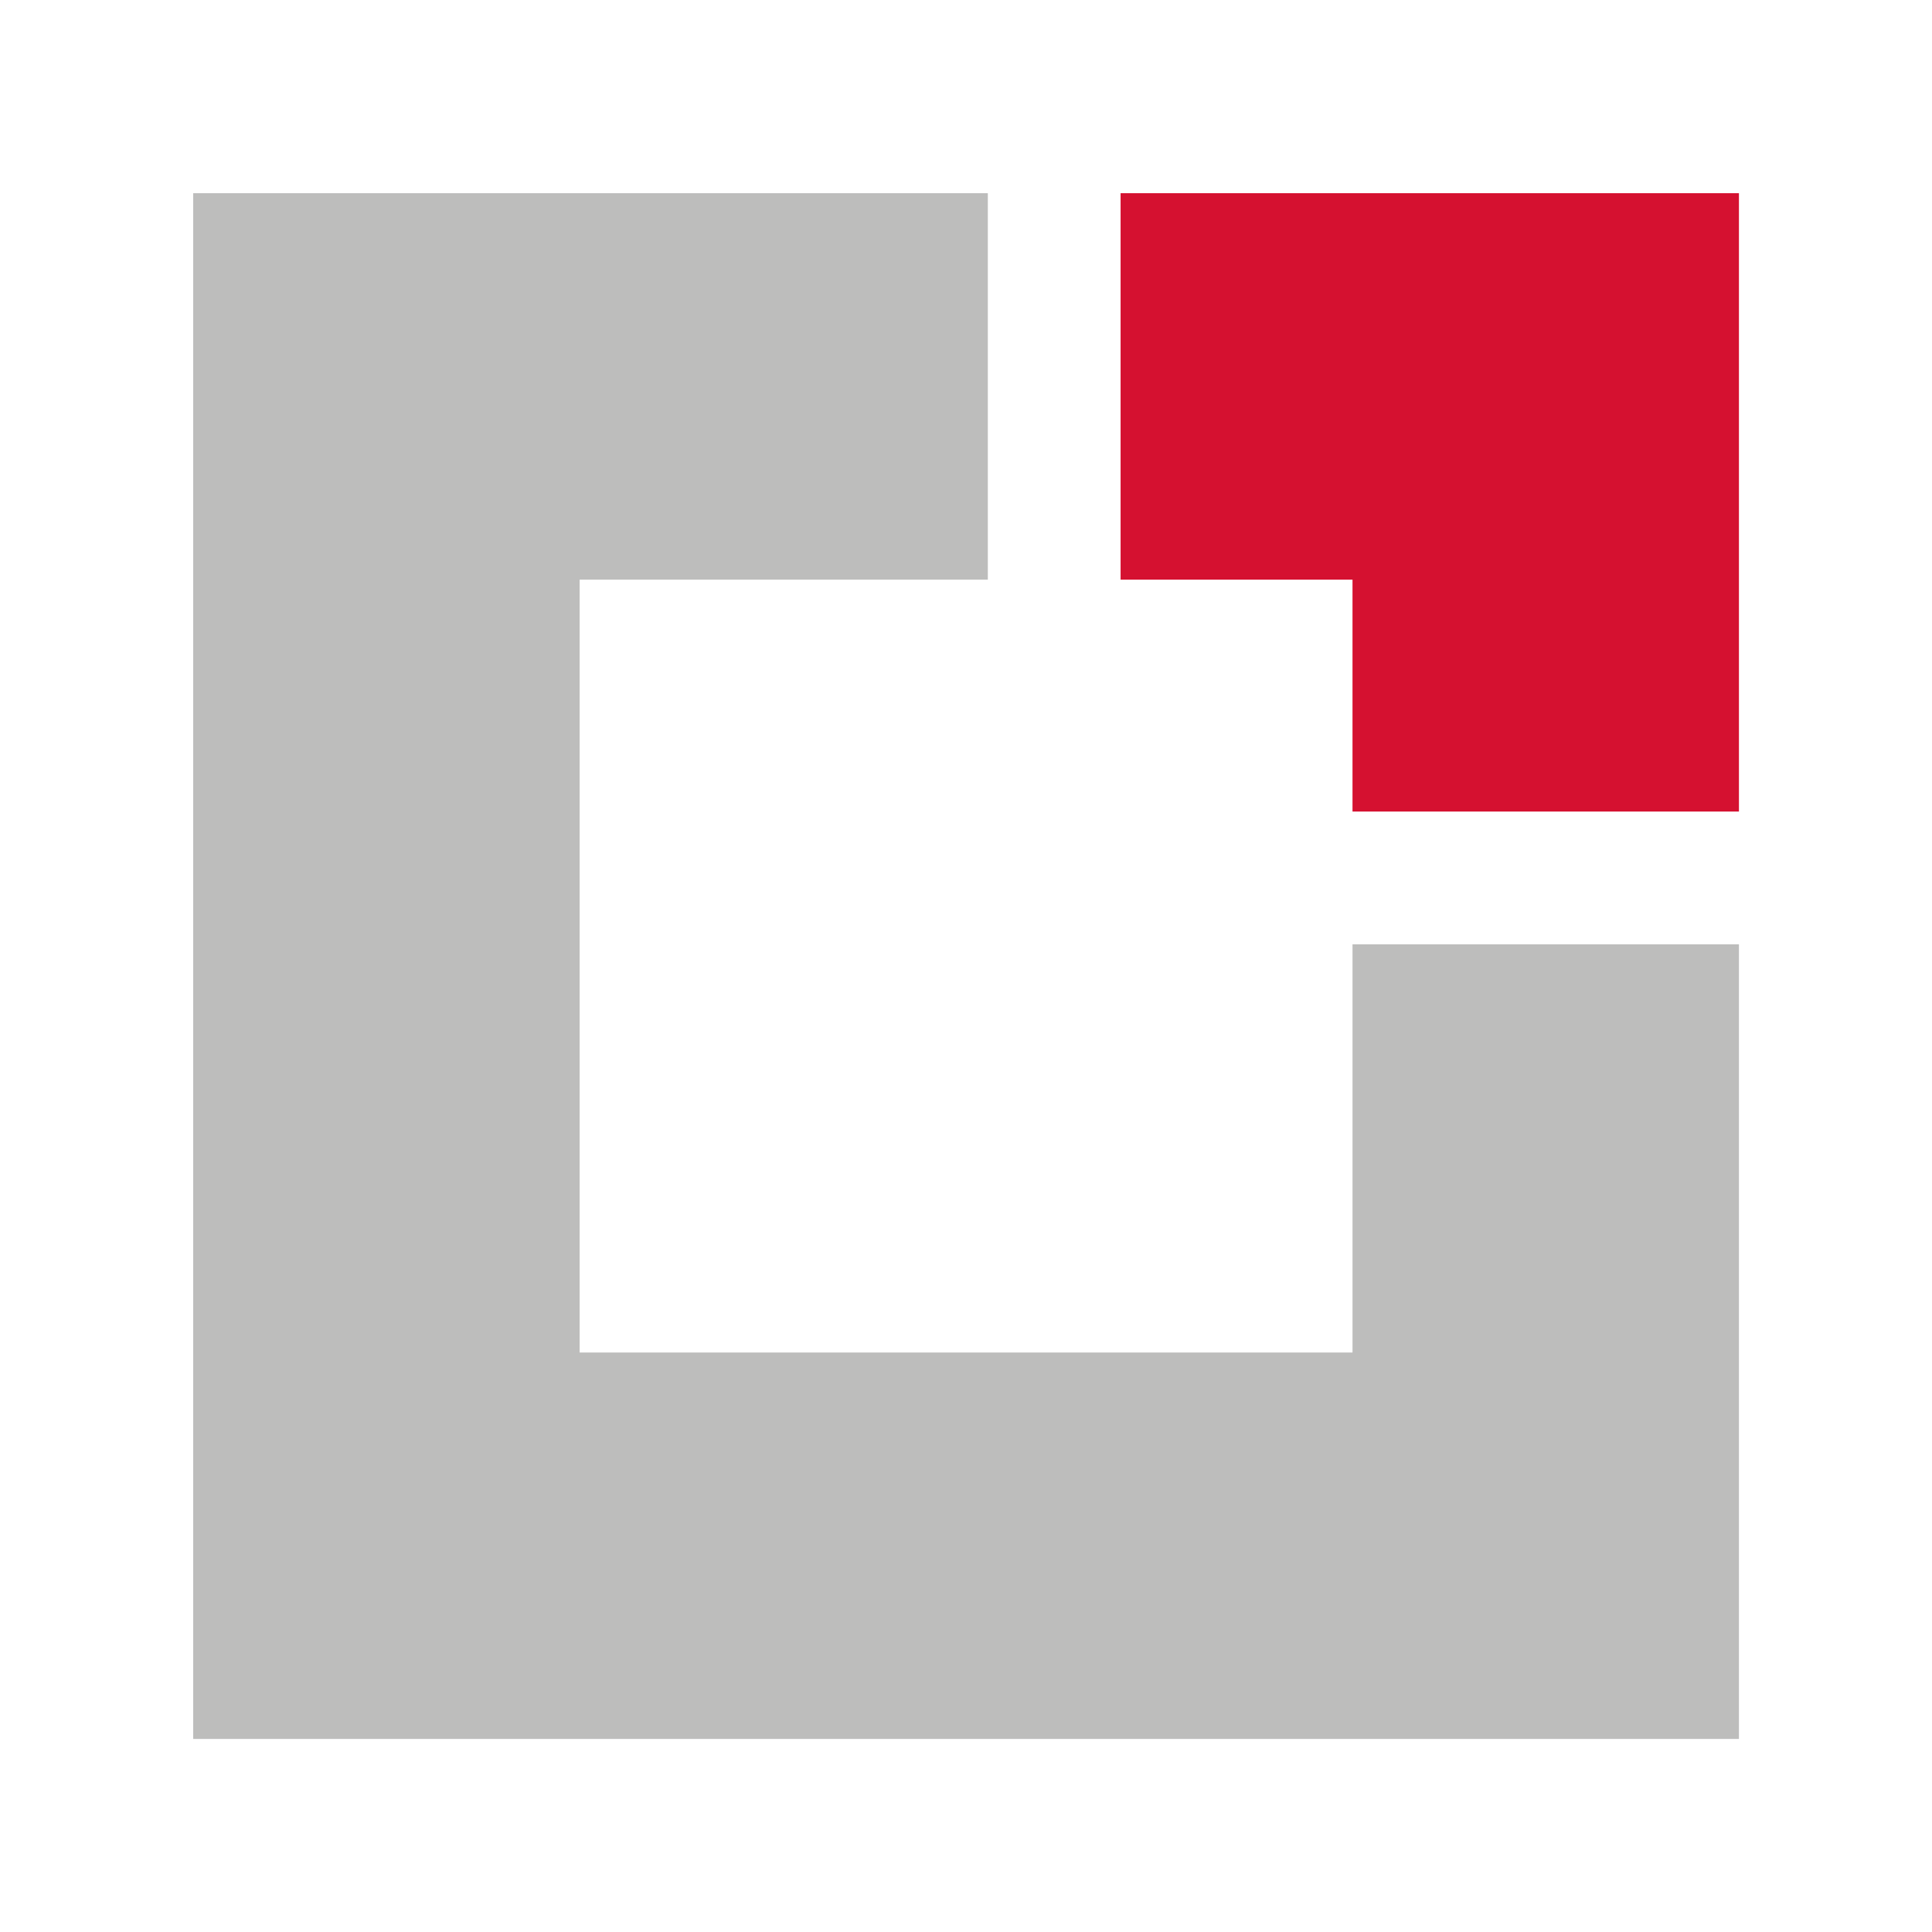
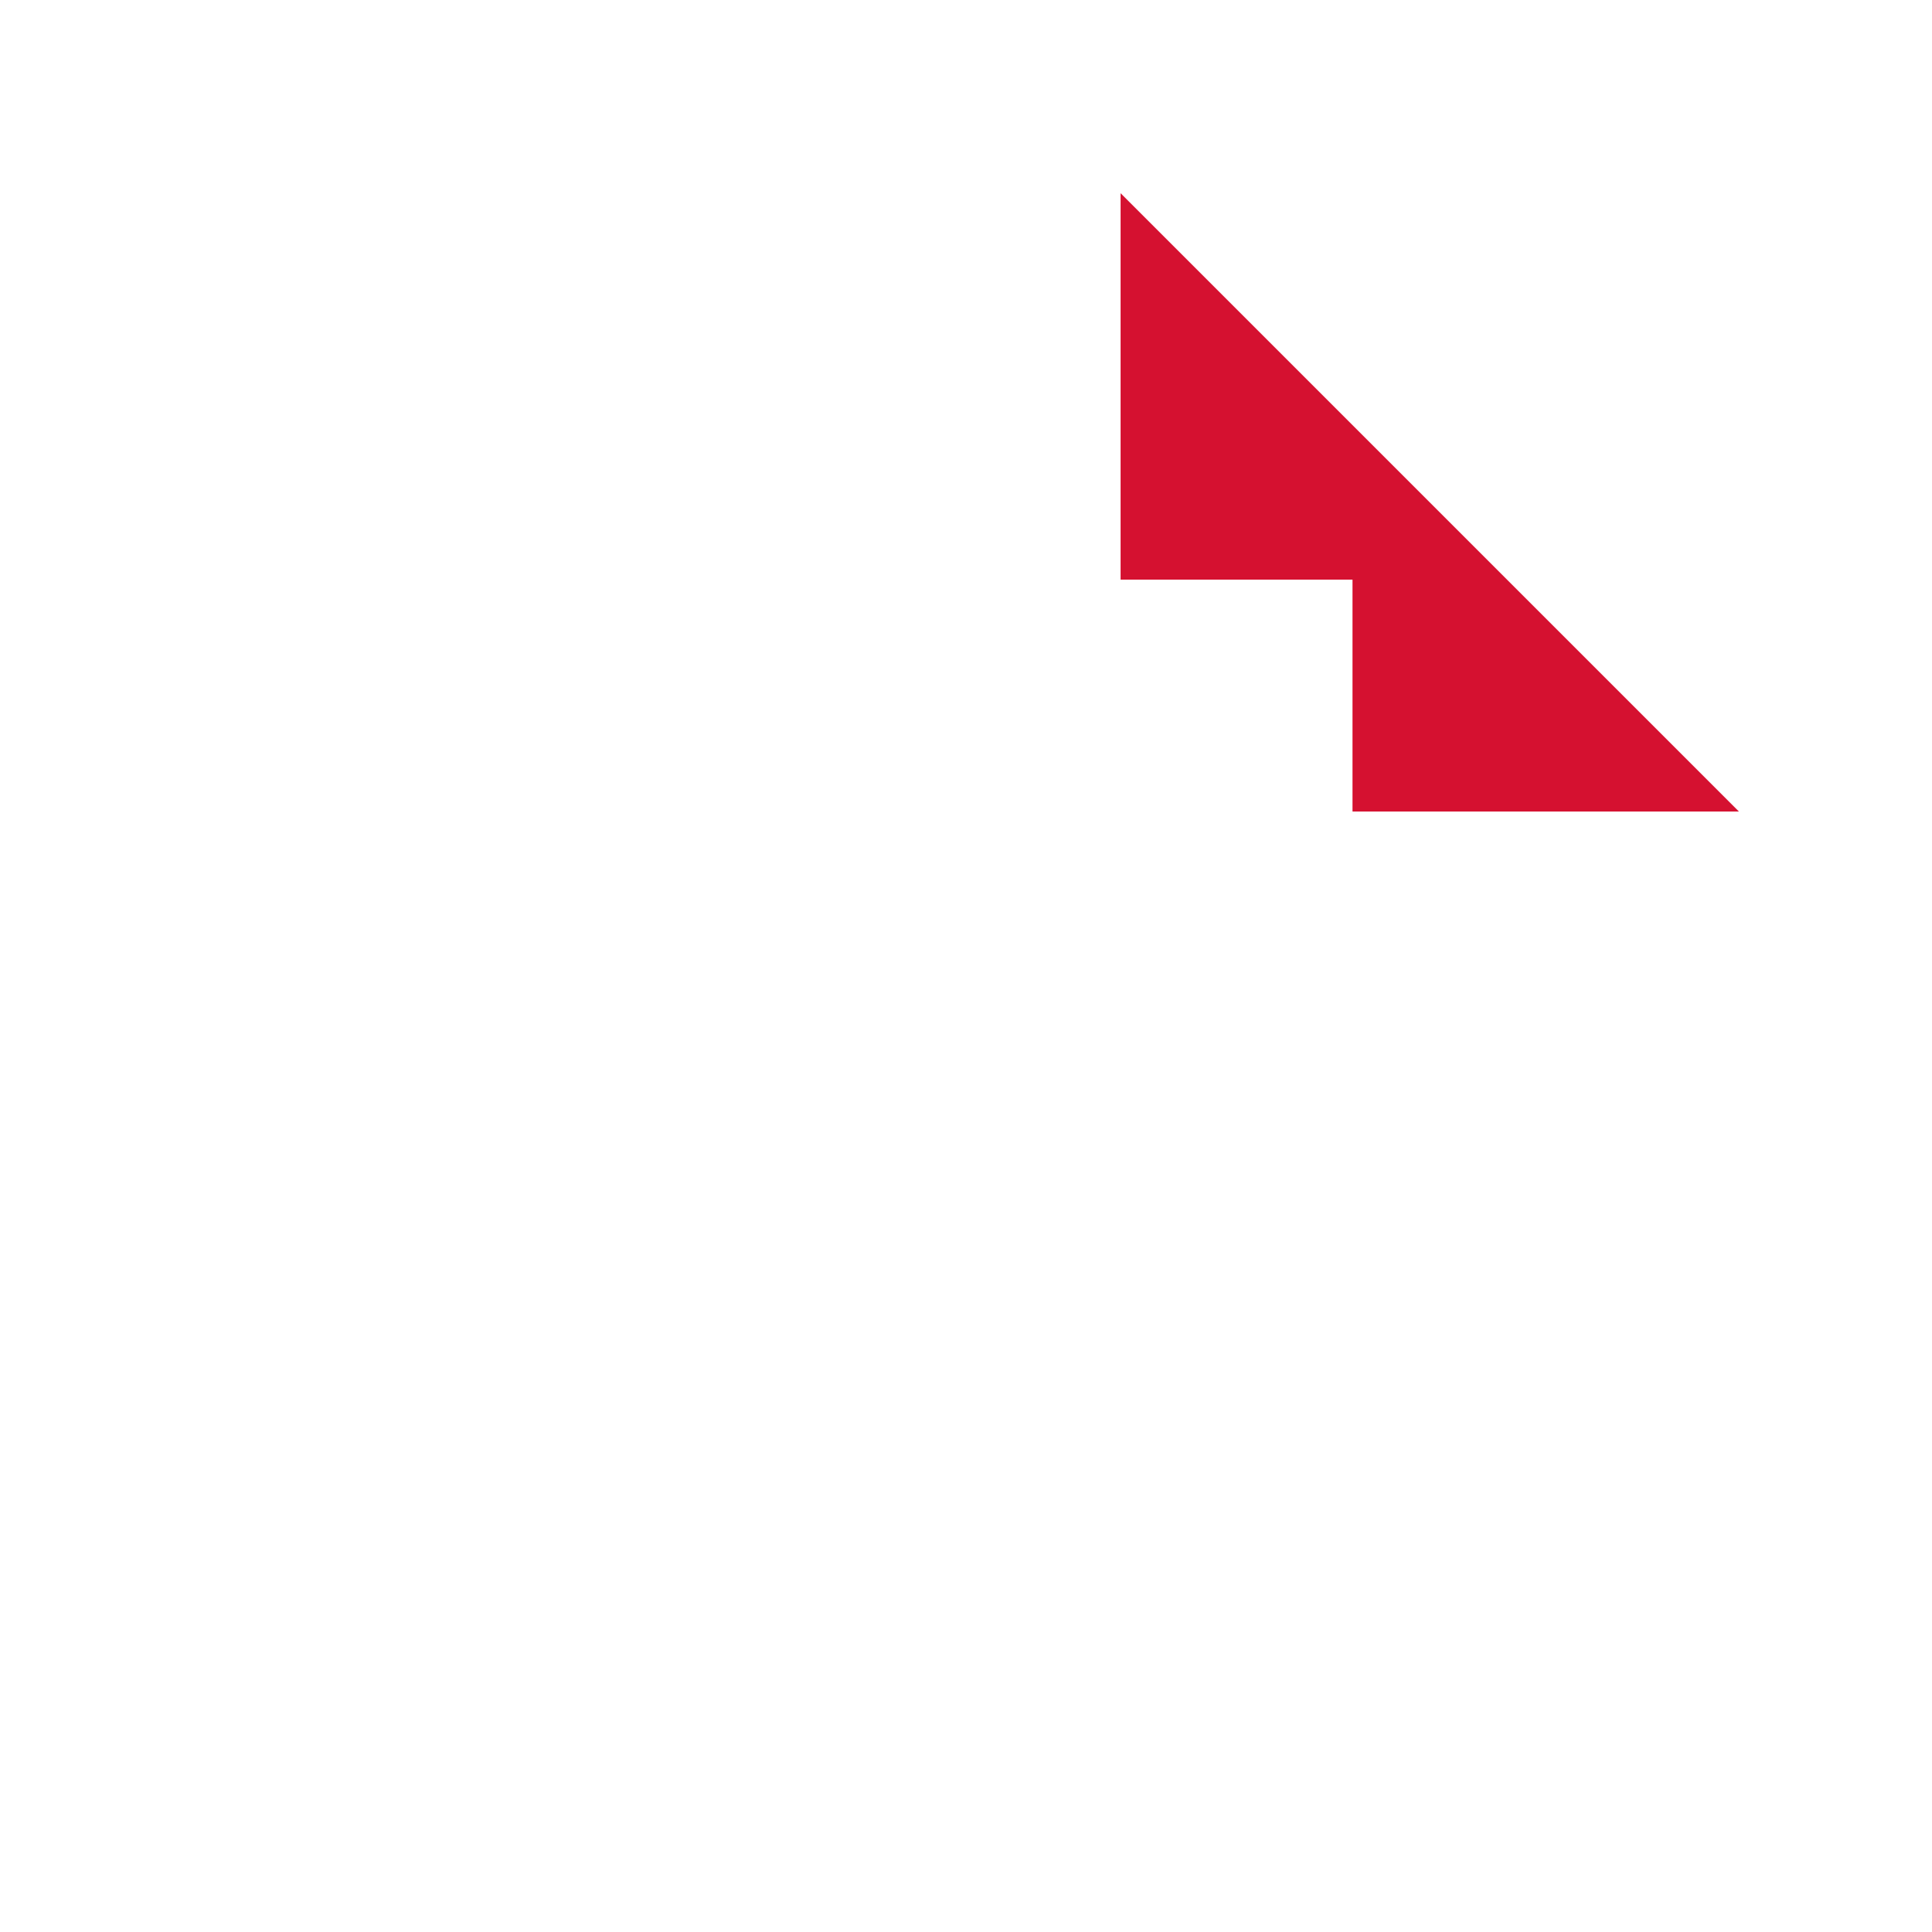
<svg xmlns="http://www.w3.org/2000/svg" width="100%" height="100%" viewBox="0 0 400 400" baseProfile="tiny-ps" version="1.2" xml:space="preserve" style="fill-rule:evenodd;clip-rule:evenodd;stroke-linejoin:round;stroke-miterlimit:2;">
  <title>Schwarz und Rohloff GmbH</title>
  <g transform="matrix(0.682,0,0,0.682,40,40)">
-     <path d="M351.939,351.938L117.313,351.938L117.313,117.312L241.229,117.312L241.229,0L0,0L0,469.251L469.251,469.251L469.251,228.023L351.939,228.023L351.939,351.938Z" style="fill:rgb(189,189,188);fill-rule:nonzero;" />
-   </g>
+     </g>
  <g transform="matrix(0.682,0,0,0.682,40,40)">
-     <path d="M281.535,0L281.535,117.313L351.938,117.313L351.938,187.716L469.251,187.716L469.251,0L281.535,0Z" style="fill:rgb(213,17,48);fill-rule:nonzero;" />
+     <path d="M281.535,0L281.535,117.313L351.938,117.313L351.938,187.716L469.251,187.716L281.535,0Z" style="fill:rgb(213,17,48);fill-rule:nonzero;" />
  </g>
</svg>